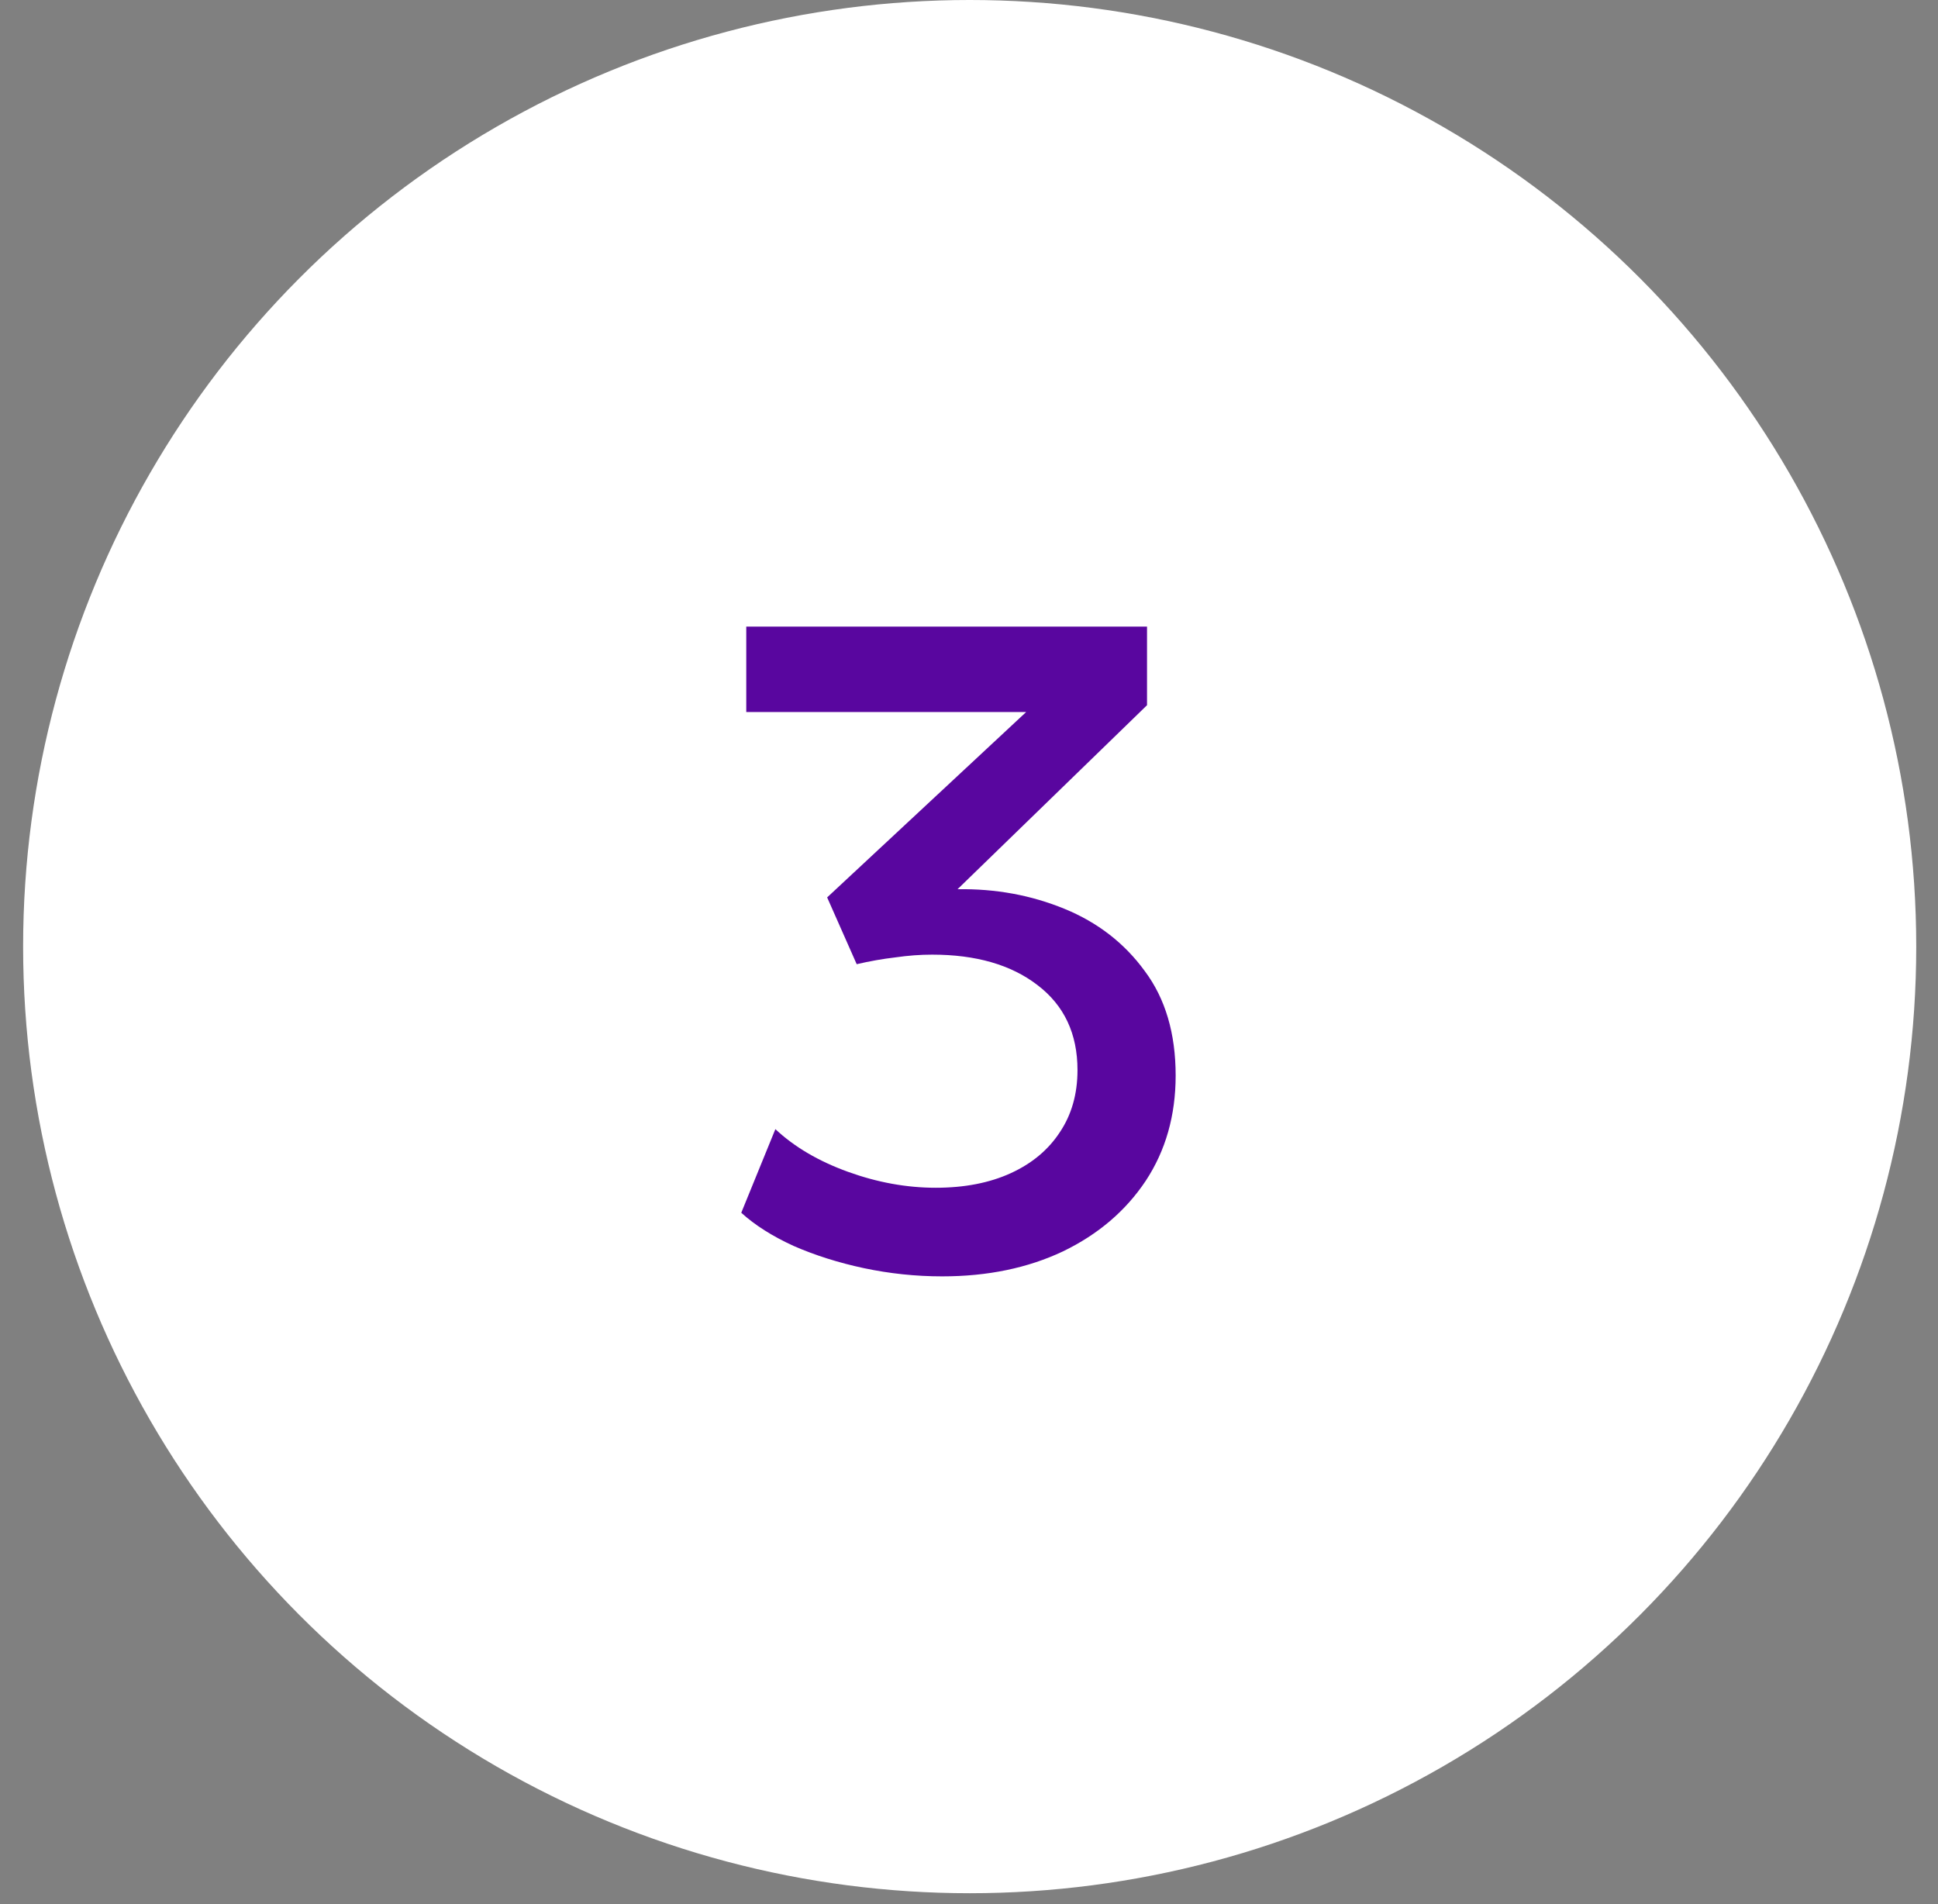
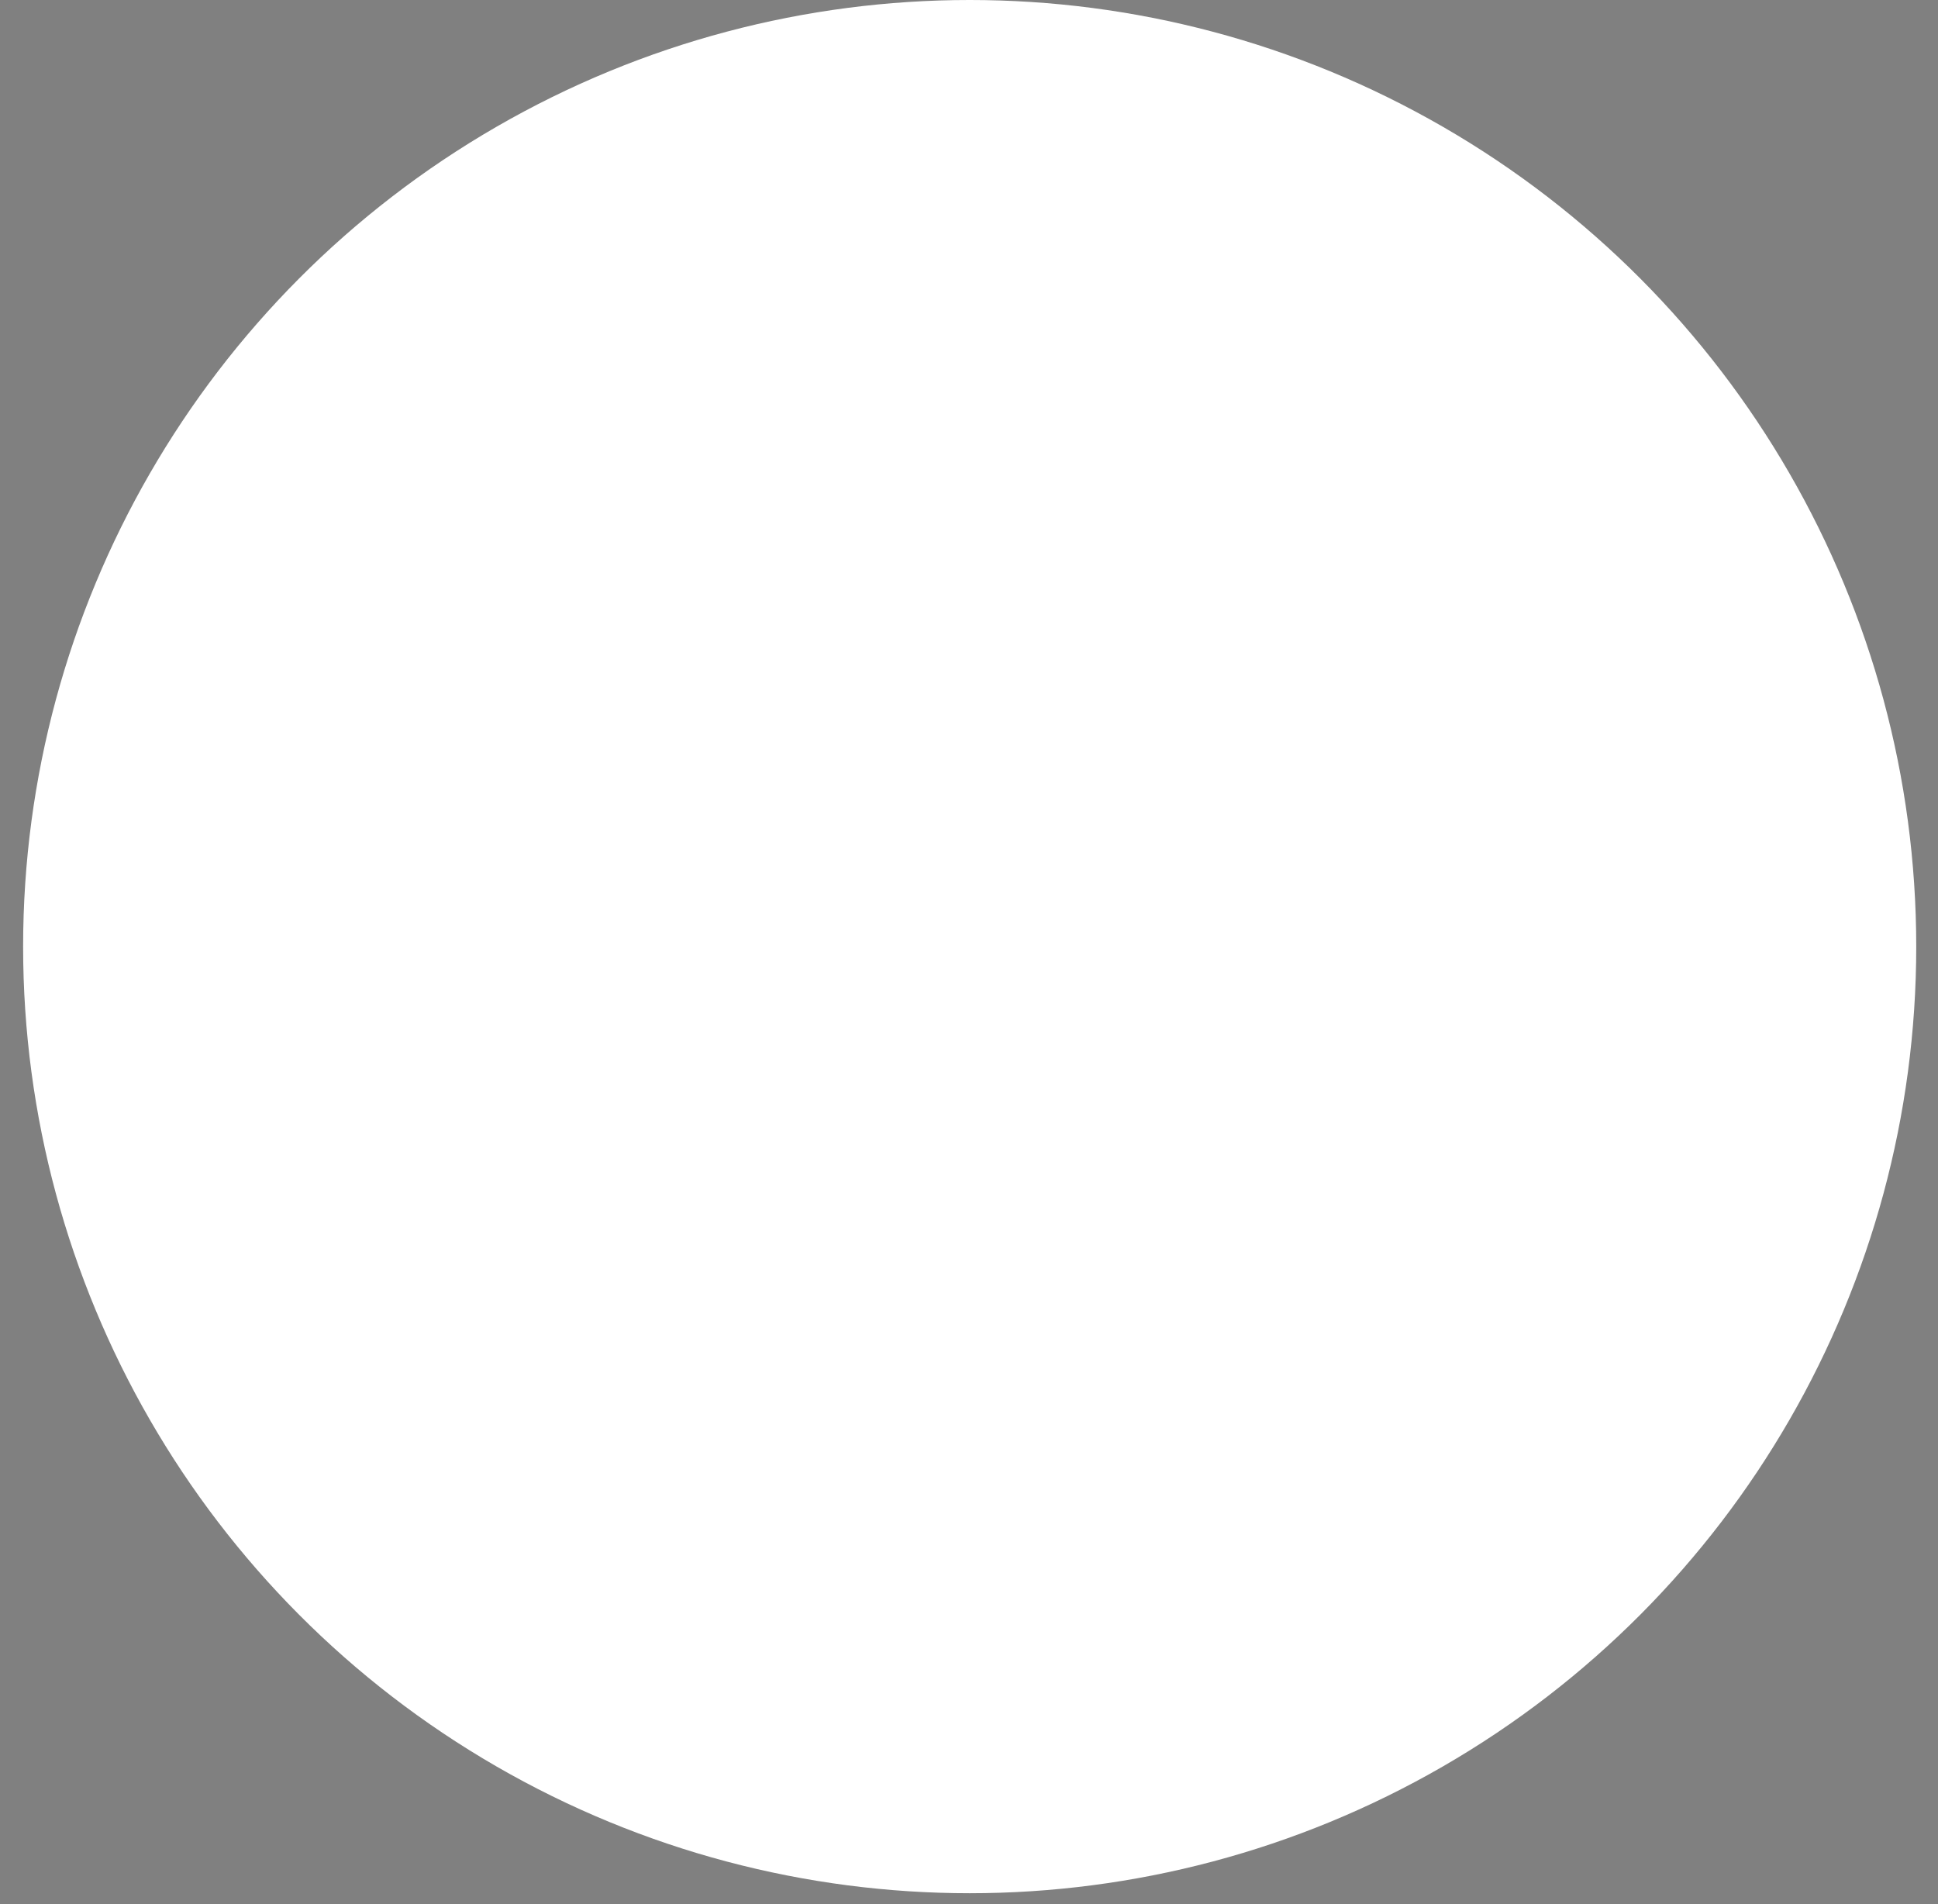
<svg xmlns="http://www.w3.org/2000/svg" width="57" height="56" viewBox="0 0 57 56" fill="none">
  <rect x="0" y="0" width="57" height="56" fill="#808080" stroke="none" />
  <circle cx="28.52" cy="27.84" r="27.84" fill="white" />
-   <path d="M27.709 37.538C26.934 37.538 26.168 37.457 25.41 37.297C24.662 37.137 23.972 36.919 23.339 36.642C22.716 36.357 22.203 36.032 21.802 35.667L22.805 33.208C23.366 33.734 24.079 34.152 24.943 34.464C25.807 34.776 26.667 34.932 27.522 34.932C28.368 34.932 29.103 34.789 29.727 34.504C30.35 34.219 30.831 33.818 31.17 33.301C31.517 32.785 31.691 32.175 31.691 31.471C31.691 30.402 31.299 29.569 30.515 28.972C29.74 28.375 28.707 28.076 27.415 28.076C27.067 28.076 26.707 28.103 26.333 28.157C25.958 28.201 25.58 28.268 25.197 28.357L24.328 26.393L30.181 20.941H21.949V18.428H33.736V20.74L28.163 26.152C29.277 26.134 30.324 26.326 31.304 26.727C32.284 27.128 33.072 27.738 33.669 28.558C34.275 29.368 34.578 30.393 34.578 31.631C34.578 32.807 34.284 33.84 33.696 34.731C33.108 35.613 32.297 36.304 31.264 36.803C30.23 37.293 29.045 37.538 27.709 37.538Z" fill="#59069F" />
</svg>